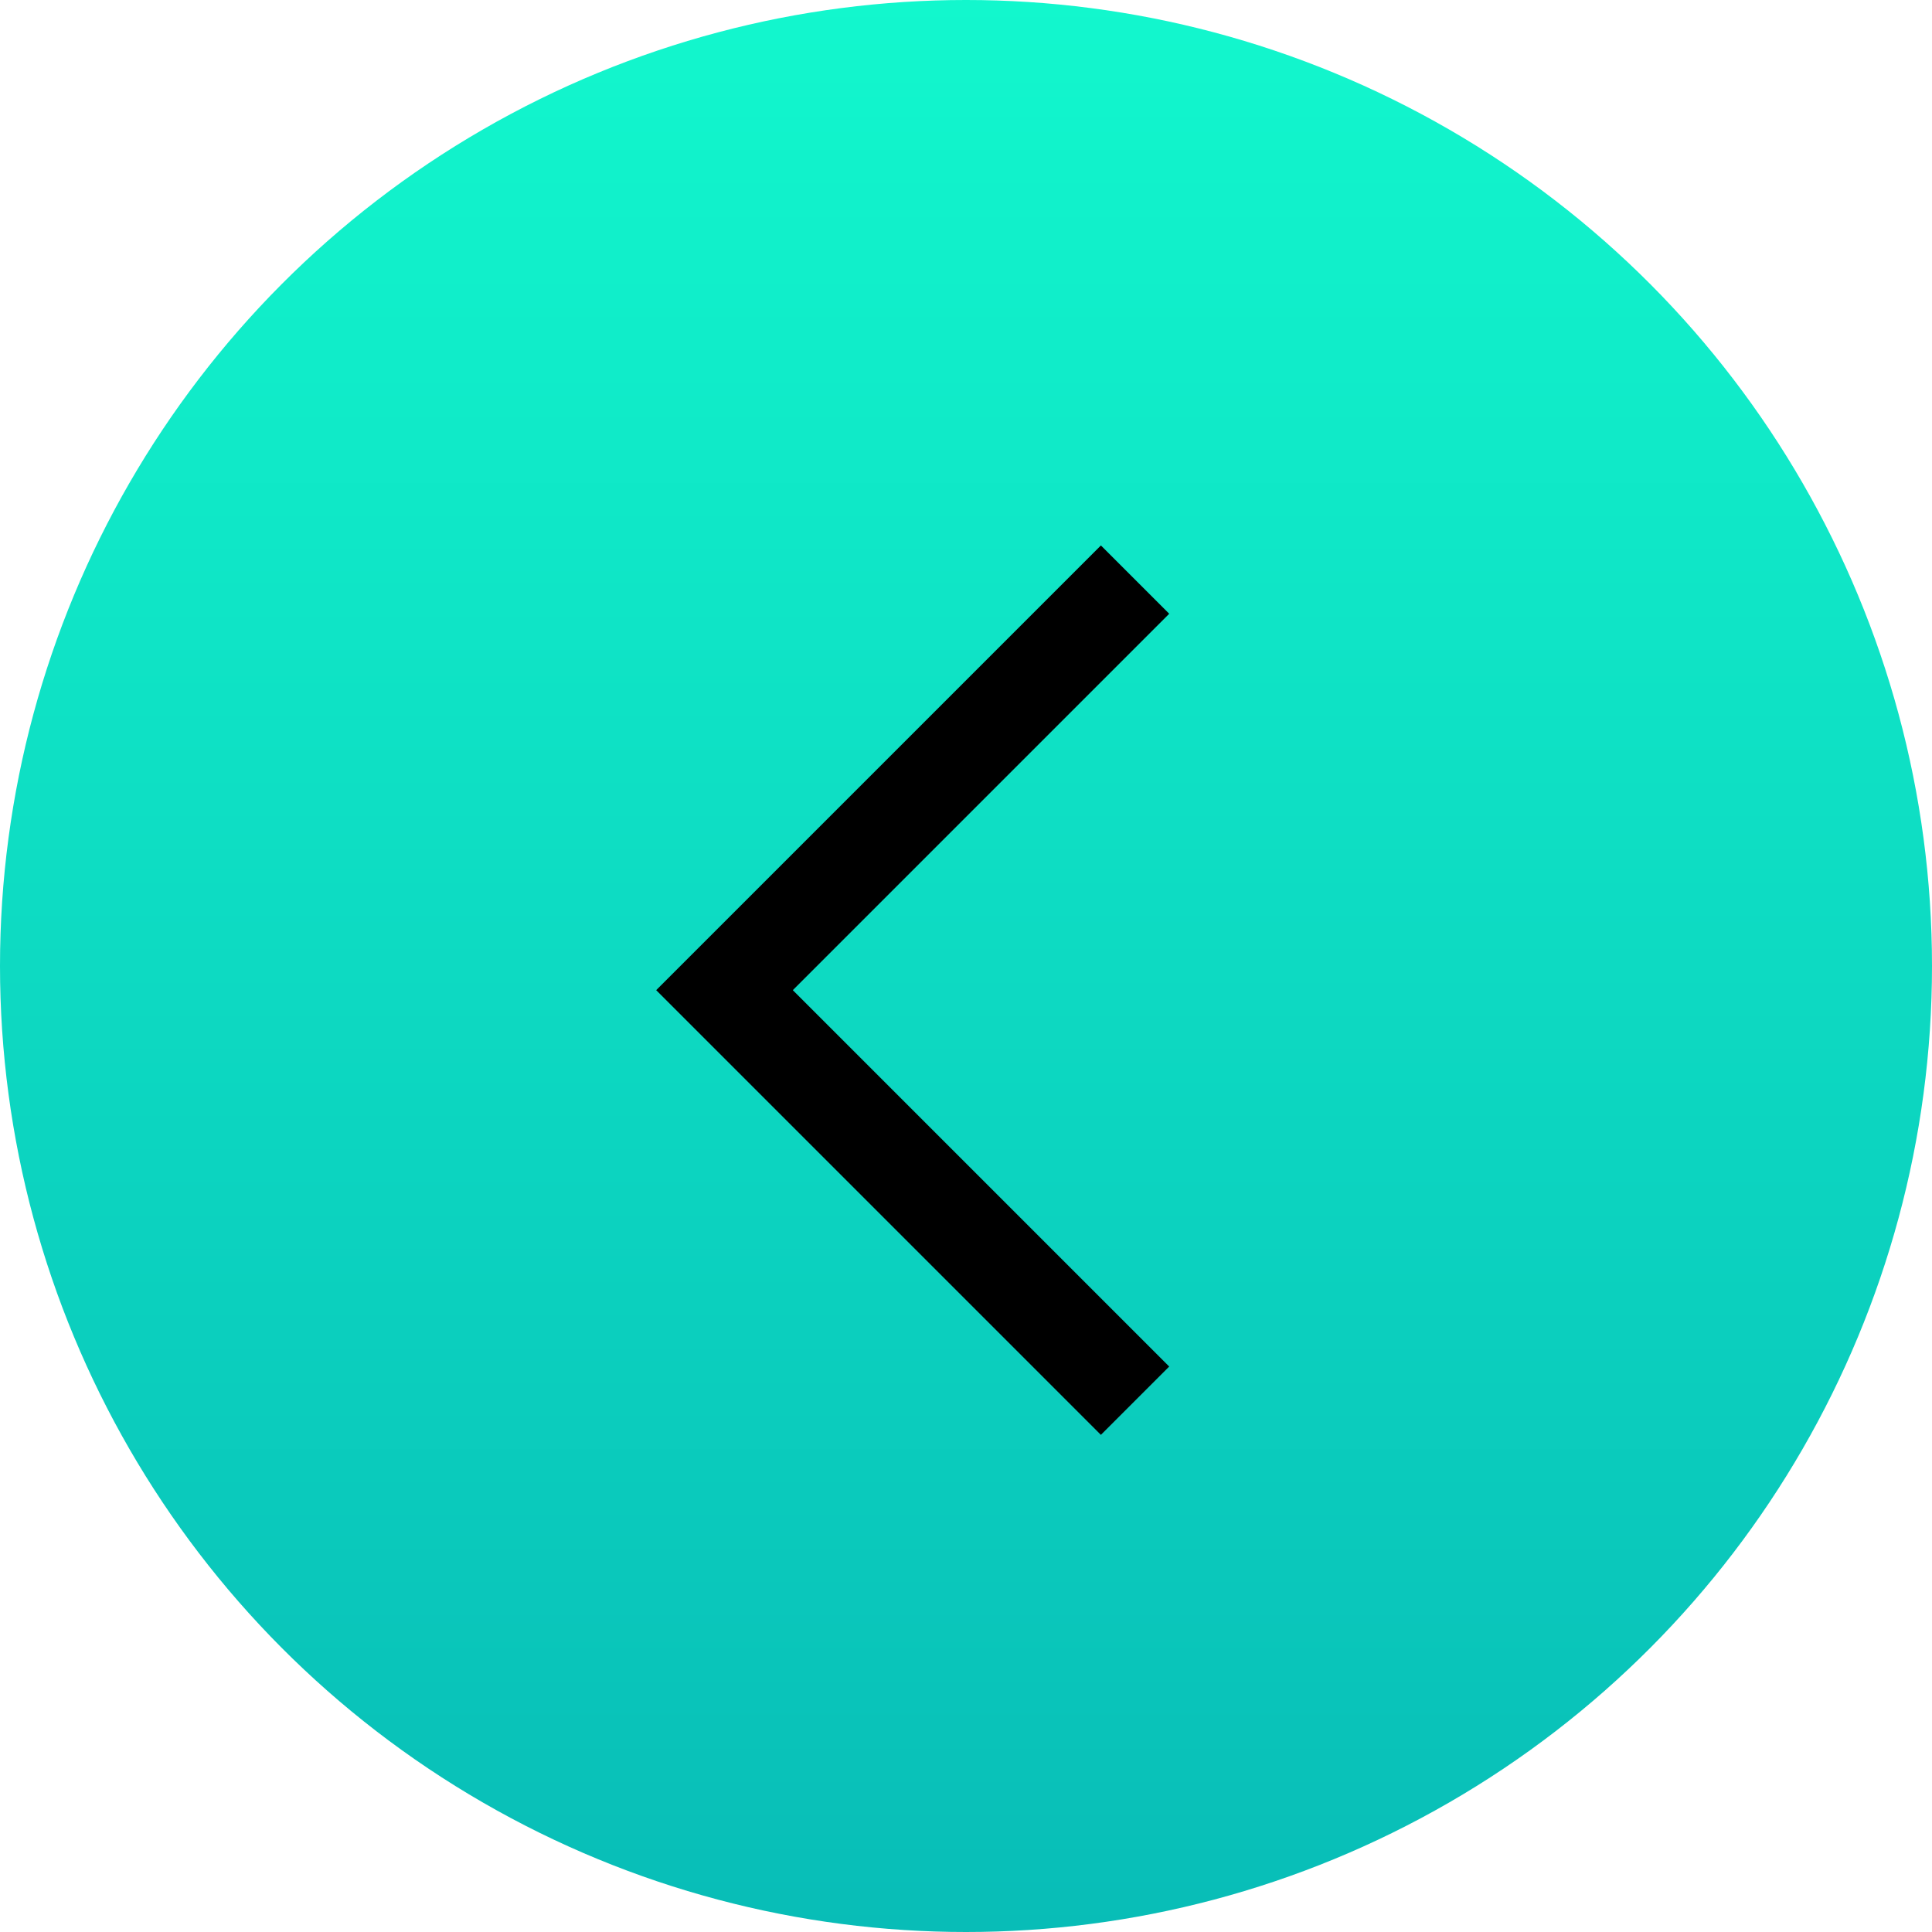
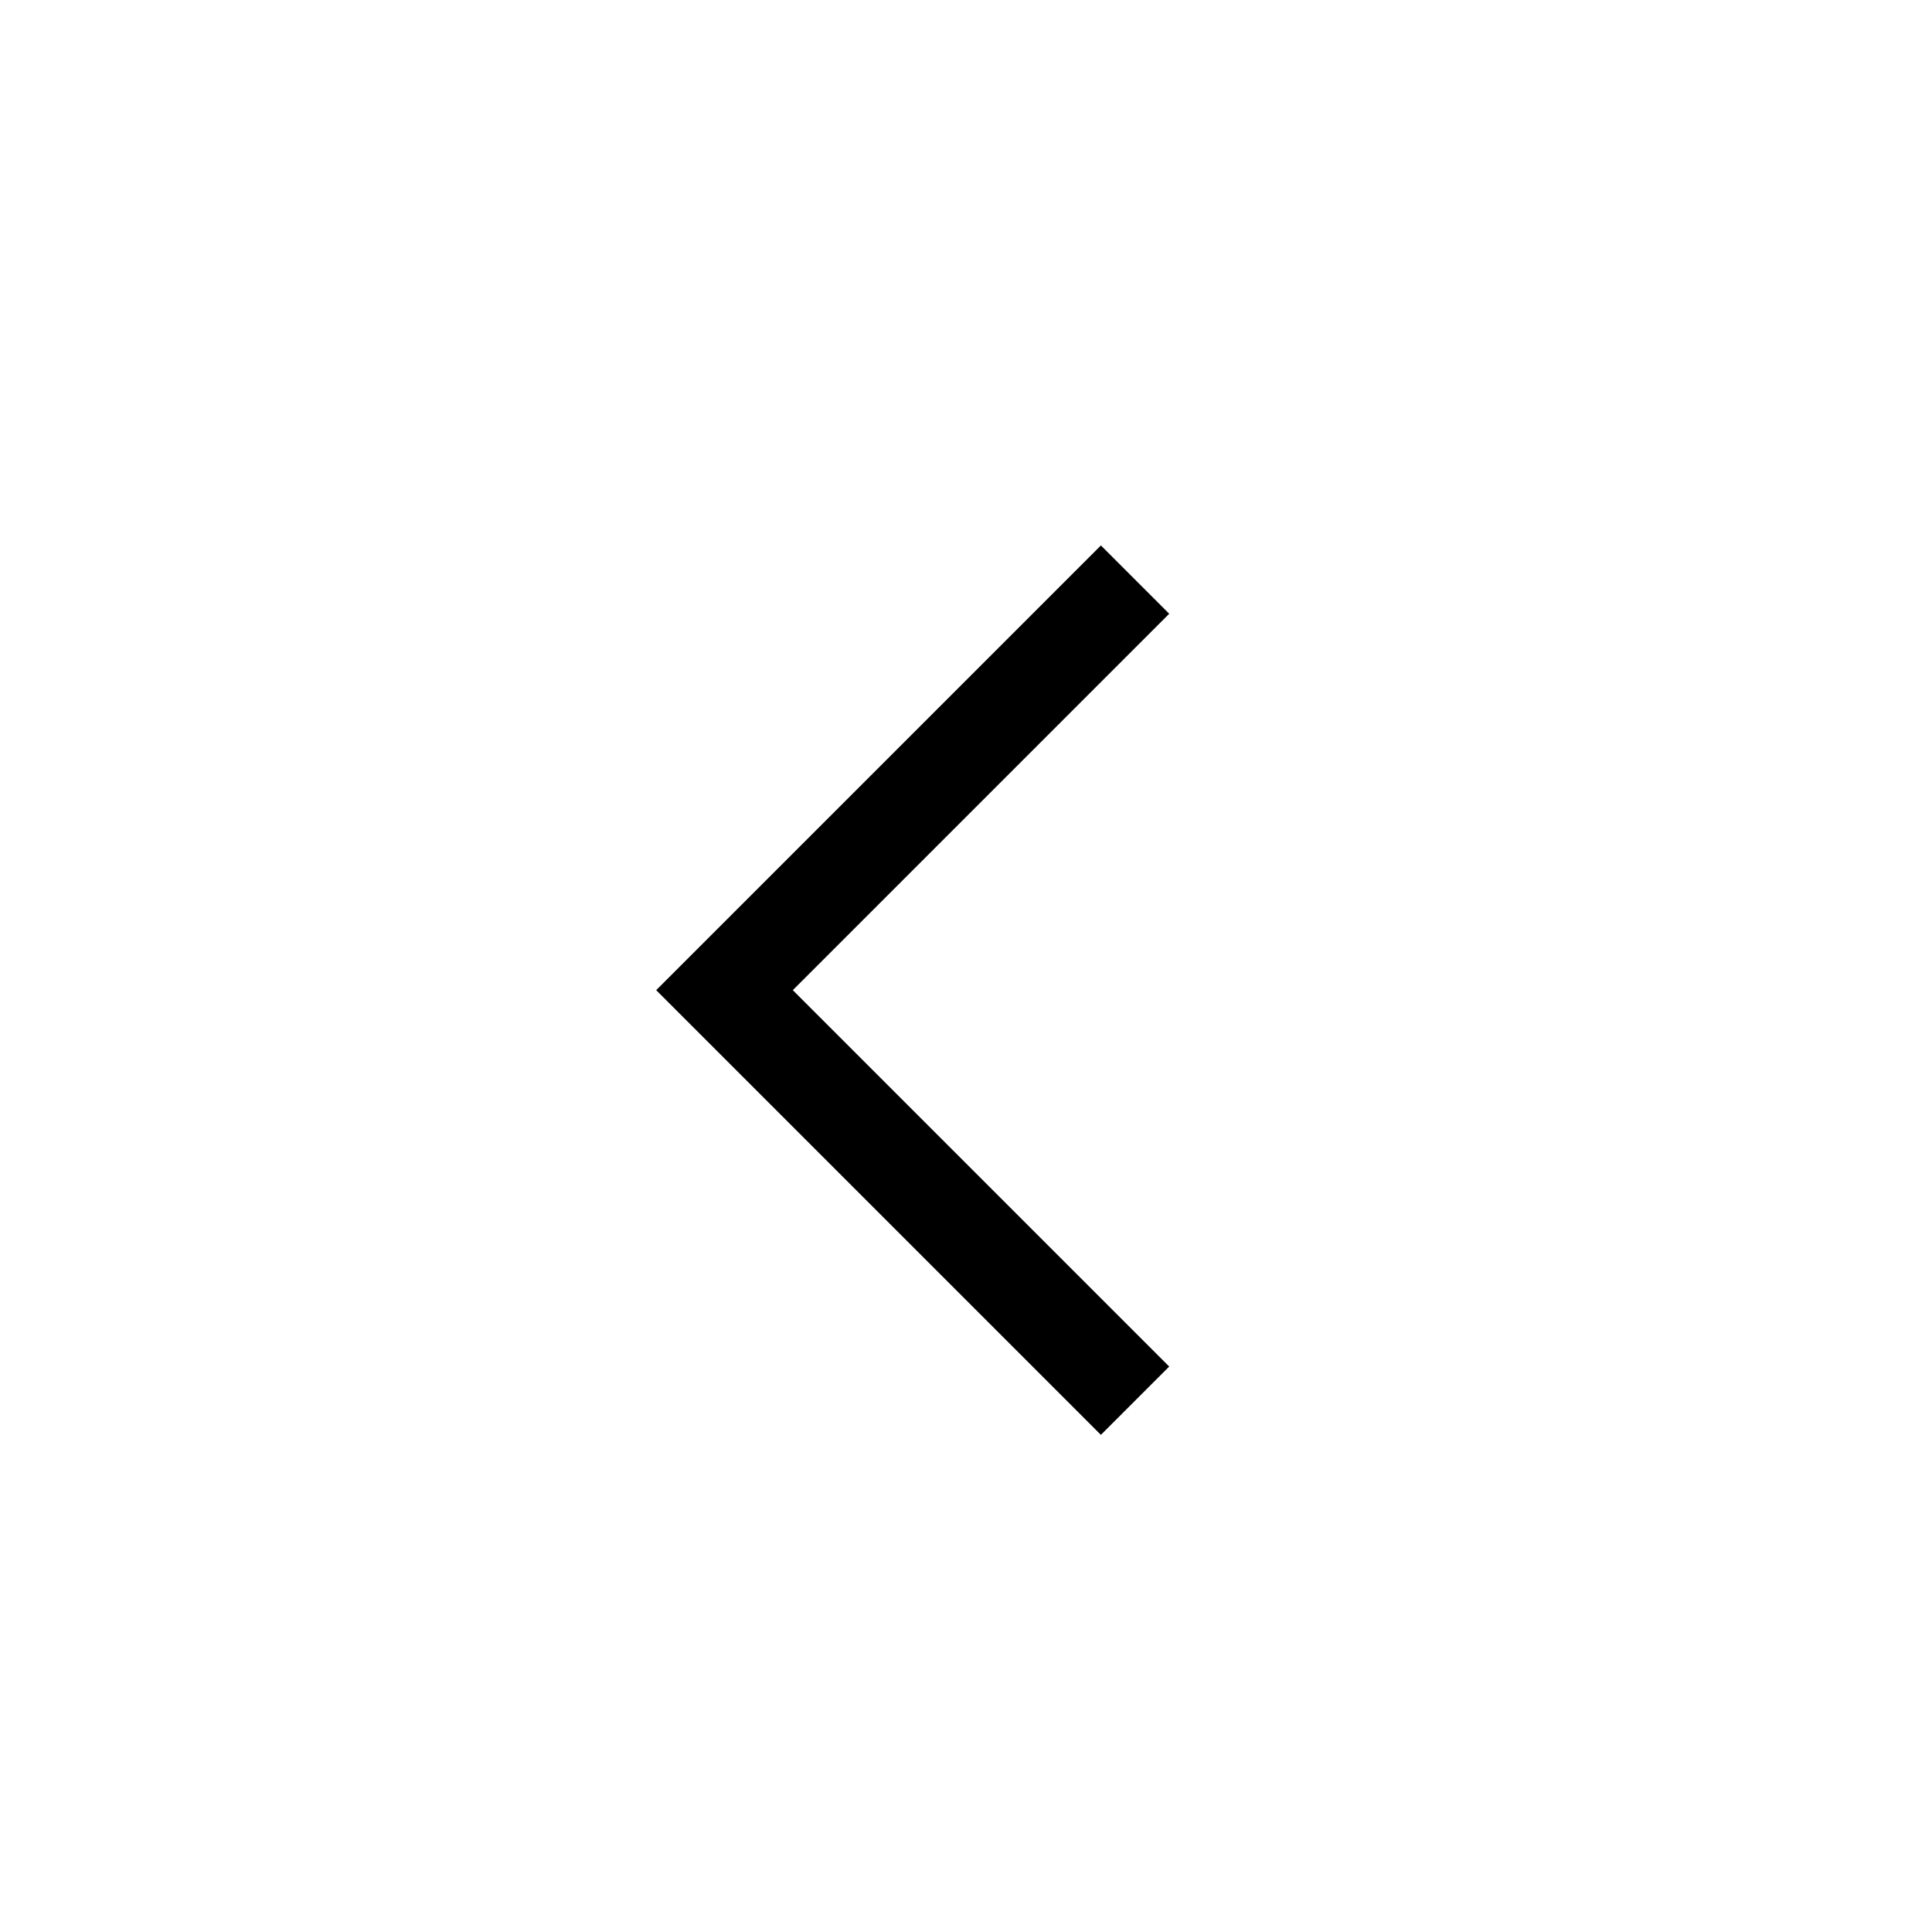
<svg xmlns="http://www.w3.org/2000/svg" width="40" height="40" viewBox="0 0 40 40" fill="none">
-   <circle cx="20" cy="20" r="20" fill="url(#paint0_linear_657_29)" style="mix-blend-mode:plus-lighter" />
  <path d="M23.5 12L15 20.5L23.5 29" stroke="black" stroke-width="2" />
  <defs>
    <linearGradient id="paint0_linear_657_29" x1="18.943" y1="-5.61001e-07" x2="18.943" y2="40" gradientUnits="userSpaceOnUse">
      <stop stop-color="#12F7CD" />
      <stop offset="1" stop-color="#08BDB7" />
    </linearGradient>
  </defs>
</svg>